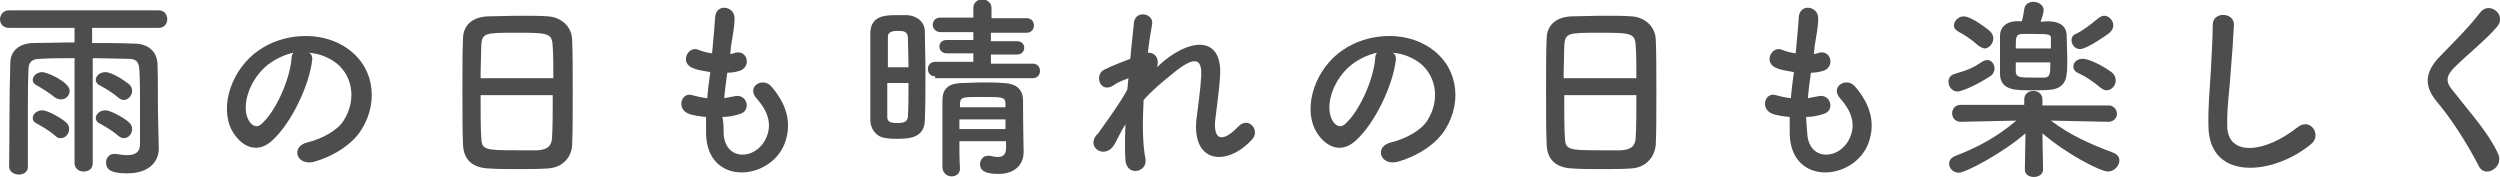
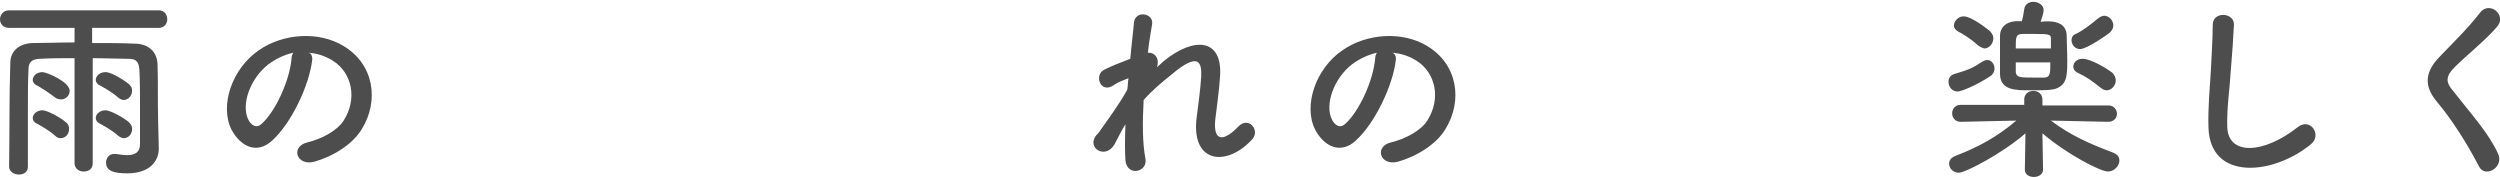
<svg xmlns="http://www.w3.org/2000/svg" version="1.1" id="レイヤー_1" x="0px" y="0px" viewBox="0 0 412.5 29.2" style="enable-background:new 0 0 412.5 29.2;" xml:space="preserve">
  <style type="text/css">
	.st0{fill:#4D4D4D;}
</style>
  <g>
    <path class="st0" d="M26.2,24.5C26.2,24.5,26.2,24.5,26.2,24.5c0,2-1.4,4.1-5.2,4.1c-2.3,0-3.5-0.4-3.5-1.8c0-0.7,0.5-1.4,1.3-1.4   c0.1,0,0.2,0,0.3,0c0.7,0.1,1.3,0.2,1.9,0.2c1.3,0,2.1-0.5,2.1-1.8c0-2.4,0-4.5,0-6.7c0-1.8,0-3.6-0.1-5.6c-0.1-1.6-0.8-1.8-2-1.8   c-1.8,0-3.7-0.1-5.7-0.1l0,17.3c0,1-0.7,1.4-1.5,1.4c-0.8,0-1.5-0.5-1.5-1.4l0-17.3c-2,0-3.9,0-5.6,0.1c-1.5,0-2,0.6-2,1.8   c-0.1,2.3-0.1,4.4-0.1,6.5c0,2.5,0,4.9,0,7.5c0,0.6,0,1.3,0,2c0,0.9-0.7,1.3-1.5,1.3c-0.8,0-1.6-0.5-1.6-1.3v0   c0.1-5.7,0-11.1,0.2-17.1c0-2,1.5-3.3,3.9-3.3c2.1,0,4.4-0.1,6.7-0.1V4.6H1.5C0.5,4.6,0,3.9,0,3.2c0-0.7,0.5-1.5,1.5-1.5h24.7   c0.9,0,1.4,0.7,1.4,1.5c0,0.7-0.5,1.4-1.4,1.4h-11v2.5c2.3,0,4.7,0,7,0.1c2,0,3.8,1.1,3.8,3.6c0.1,3.4,0,6,0.1,9.4L26.2,24.5z    M9.1,16.1c-1-0.8-2.3-1.6-3-2c-0.5-0.2-0.7-0.6-0.7-0.9c0-0.7,0.7-1.3,1.6-1.3c0.7,0,4.5,1.6,4.5,3.1c0,0.7-0.6,1.4-1.4,1.4   C9.7,16.4,9.4,16.3,9.1,16.1z M9.1,22.4c-1-0.9-2.3-1.6-3-2c-0.5-0.2-0.7-0.6-0.7-0.9c0-0.7,0.7-1.3,1.6-1.3c0.9,0,3.3,1.4,3.9,2   c0.4,0.3,0.5,0.7,0.5,1.1c0,0.8-0.6,1.5-1.4,1.5C9.7,22.8,9.4,22.7,9.1,22.4z M19.5,16.1c-1-0.9-2.3-1.6-3-2   c-0.5-0.2-0.7-0.6-0.7-0.9c0-0.7,0.7-1.3,1.6-1.3c1.1,0,3.3,1.5,3.9,2c0.4,0.4,0.5,0.7,0.5,1.1c0,0.7-0.6,1.5-1.4,1.5   C20.2,16.5,19.9,16.4,19.5,16.1z M19.5,22.4c-1-0.9-2.3-1.6-3-2c-0.5-0.2-0.7-0.6-0.7-0.9c0-0.7,0.7-1.3,1.6-1.3   c0.9,0,3.3,1.4,3.9,2c0.4,0.4,0.5,0.7,0.5,1.1c0,0.8-0.6,1.5-1.4,1.5C20.2,22.8,19.9,22.7,19.5,22.4z" />
    <path class="st0" d="M51.5,10c-0.5,4.1-3.4,10.3-6.6,13.2c-2.5,2.3-5.2,1-6.7-1.8c-2-4,0.1-10.1,4.5-13.1c4-2.8,9.9-3.2,14-0.7   c5,3,5.9,9,3,13.7c-1.5,2.5-4.7,4.5-7.9,5.4c-2.9,0.7-3.9-2.5-1.1-3.2c2.5-0.6,5-2,6-3.6c2.3-3.6,1.4-7.9-1.8-9.9   c-1.3-0.8-2.6-1.2-4-1.3C51.4,8.8,51.6,9.4,51.5,10z M44.3,10.6c-3,2.3-4.6,6.7-3.3,9.2c0.5,0.9,1.3,1.4,2.1,0.7   c2.4-2.1,4.7-7.3,5-10.8c0-0.4,0.1-0.7,0.3-1C47,9,45.5,9.7,44.3,10.6z" />
-     <path class="st0" d="M90.3,27.8c-1.4,0.1-3.2,0.1-4.9,0.1c-1.7,0-3.4,0-4.7-0.1c-2.8-0.1-4.2-1.5-4.3-3.9c-0.1-2.1-0.1-5.7-0.1-9.2   c0-3.2,0-6.3,0.1-8.5c0.1-2.1,1.6-3.4,4.1-3.5c1.2,0,3.3-0.1,5.4-0.1c1.7,0,3.4,0,4.5,0.1c2,0.1,3.9,1.5,4,3.8   c0.1,2,0.1,5.2,0.1,8.5c0,3.6,0,7.1-0.1,8.9C94.3,26.1,92.7,27.7,90.3,27.8z M91.3,12.9c0-2,0-3.9-0.1-5.2   c-0.1-2.2-0.6-2.3-5.8-2.3c-5.5,0-5.9,0-6,2.3c0,1.3-0.1,3.2-0.1,5.2H91.3z M79.3,15.7c0,2.7,0,5.3,0.1,6.9   c0.1,2.1,0.4,2.2,5.9,2.2c1.3,0,2.6,0,3.4,0c1.8-0.1,2.4-0.9,2.4-2.3c0.1-1.6,0.1-4.2,0.1-6.8H79.3z" />
-     <path class="st0" d="M119.4,22c0.2,4.6,5.3,4.5,7,0.8c1.1-2.4,0.2-4.6-1.6-6.6c-1.7-1.9,1.1-3.6,2.5-1.9c2.5,2.9,3.4,6,2.2,9.3   c-2.3,6.2-12.7,7.2-13-1.4c0-0.9,0-1.9,0-2.9c-1.2-0.1-2.1-0.3-2.5-0.4c-2.6-0.7-1.6-3.8,0.2-3.2c0.7,0.2,1.6,0.4,2.5,0.5   c0.1-1.4,0.3-2.9,0.5-4.3c-1.2-0.2-2.3-0.4-2.7-0.6c-2.5-0.8-1-3.8,0.7-3.1c0.7,0.3,1.5,0.5,2.3,0.6c0-0.4,0.1-0.8,0.1-1.2   c0.2-2,0.3-3.3,0.4-4.8c0.2-2.3,3.2-1.8,3.2,0.2c0,1.5-0.3,2.8-0.6,4.7c0,0.4-0.1,0.8-0.1,1.2c0.3,0,0.6-0.1,0.8-0.2   c2.1-0.5,2.7,2.4,0.7,3c-0.7,0.2-1.3,0.3-2,0.3c-0.2,1.5-0.4,2.9-0.5,4.2c0.6-0.1,1.1-0.2,1.6-0.3c2.1-0.6,3,2.3,1,2.9   c-0.9,0.3-1.9,0.5-2.9,0.5C119.4,20.3,119.4,21.2,119.4,22z" />
-     <path class="st0" d="M148,22.9c-0.6,0-1.1,0-1.7-0.1c-1.6-0.1-2.7-1.4-2.7-3.1c0-2.3,0-5.5,0-8.5c0-2.2,0-4.3,0-5.8   c0.1-2.8,2.4-2.9,4.3-2.9c0.6,0,1.2,0,1.8,0c1.7,0.1,2.9,1.2,2.9,2.7c0,1.8,0.1,4.2,0.1,6.6c0,2.9,0,5.8-0.1,7.9   C152.6,22.8,150,22.9,148,22.9z M149.9,11.1c0-1.9-0.1-3.7-0.1-5c-0.1-0.9-0.7-1-1.6-1c-1.1,0-1.7,0.2-1.7,1c0,1.2,0,3.1,0,5H149.9   z M146.4,13.7c0,2.1,0,4.2,0,5.6c0,0.8,0.5,1,1.7,1c1.2,0,1.6-0.3,1.7-1c0.1-1.5,0.1-3.5,0.1-5.6H146.4z M154.3,12.6   c-0.8,0-1.2-0.6-1.2-1.2s0.4-1.2,1.2-1.2l6.3,0V8.8l-4.4,0c-0.8,0-1.2-0.6-1.2-1.1c0-0.6,0.4-1.1,1.2-1.1h4.4V5.3l-5.4,0   c-0.8,0-1.3-0.6-1.3-1.2c0-0.6,0.4-1.2,1.3-1.2l5.4,0l0-1.6c0-0.9,0.7-1.4,1.5-1.4c0.7,0,1.5,0.5,1.5,1.4V3l5.8,0   c0.8,0,1.2,0.6,1.2,1.2c0,0.6-0.4,1.2-1.2,1.2l-5.9,0v1.4h4.3c0.8,0,1.2,0.5,1.2,1.1c0,0.5-0.4,1.1-1.2,1.1l-4.3,0v1.5l6.9,0   c0.8,0,1.2,0.6,1.2,1.2s-0.4,1.2-1.2,1.2H154.3z M158.3,23.4c0,1.5,0,3,0.1,4.4v0c0,0.9-0.7,1.3-1.4,1.3c-0.7,0-1.4-0.5-1.5-1.4   c0-1.8,0-3.7,0-5.6c0-1.9,0-3.8,0-5.5c0-1.8,0.8-2.8,3.1-2.9c1.1,0,2.3-0.1,3.5-0.1s2.3,0,3.5,0.1c2.1,0.1,3.1,1,3.2,2.7   c0,4.3,0.1,8.1,0.1,8.6c0,0,0,0,0,0.1c0,1.6-1,3.6-4.2,3.6c-2.2,0-3-0.6-3-1.6c0-0.7,0.5-1.4,1.3-1.4c0.1,0,0.2,0,0.3,0   c0.5,0.1,0.9,0.2,1.3,0.2c0.8,0,1.4-0.3,1.4-1.5c0-0.4,0-0.7,0-1.1H158.3z M158.3,19.7v1.6h7.6c0-0.5,0-1.1,0-1.6H158.3z M165.9,17   c-0.1-1-0.5-1-3.9-1c-3.1,0-3.5,0-3.6,1l0,0.7h7.5L165.9,17z" />
    <path class="st0" d="M183.9,23.8c-1.5,2.6-4.7,0.6-3-1.5c0.1-0.1,0.2-0.2,0.3-0.3c1.4-2,3.5-4.8,4.8-7.2c0.1-0.6,0.1-1.3,0.2-1.9   c-0.7,0.3-1.7,0.6-2.5,1.2c-2.2,1.4-3.2-1.8-1.5-2.6c1.2-0.6,2.7-1.2,4.3-1.8c0.2-2.4,0.5-4.6,0.6-6c0.3-2.1,3.3-1.5,3,0.3   c-0.2,1.2-0.5,2.8-0.7,4.7c1-0.1,2,0.8,1.5,2.4c0.4-0.4,0.8-0.7,1.1-1c5-4.1,9.8-3.8,9.3,2.6c-0.1,2-0.6,5.4-0.8,7.2   c-0.3,3.7,1.6,3.3,3.8,1c1.7-1.8,3.7,0.6,2.3,2.1c-4.1,4.5-9.9,4-9.2-3.2c0.2-1.7,0.7-5.2,0.8-7.2c0.1-2.3-0.4-4.1-4.9-0.3   c-1.6,1.3-3.1,2.5-4.6,4.2c-0.2,3.6-0.2,7.2,0.3,9.7c0.4,2.2-3,3-3.3,0.3c-0.1-1.4-0.1-3.6,0-6C185,21.6,184.4,22.9,183.9,23.8z" />
    <path class="st0" d="M230.3,10c-0.5,4.1-3.4,10.3-6.6,13.2c-2.5,2.3-5.2,1-6.7-1.8c-2-4,0.1-10.1,4.5-13.1c4-2.8,9.9-3.2,14-0.7   c5,3,5.9,9,3,13.7c-1.5,2.5-4.7,4.5-7.9,5.4c-2.9,0.7-3.9-2.5-1.1-3.2c2.5-0.6,5-2,6-3.6c2.3-3.6,1.4-7.9-1.8-9.9   c-1.3-0.8-2.6-1.2-4-1.3C230.2,8.8,230.4,9.4,230.3,10z M223.1,10.6c-3,2.3-4.6,6.7-3.3,9.2c0.5,0.9,1.3,1.4,2.1,0.7   c2.4-2.1,4.7-7.3,5-10.8c0-0.4,0.1-0.7,0.3-1C225.8,9,224.3,9.7,223.1,10.6z" />
-     <path class="st0" d="M269.1,27.8c-1.4,0.1-3.2,0.1-4.9,0.1c-1.7,0-3.4,0-4.7-0.1c-2.8-0.1-4.2-1.5-4.3-3.9   c-0.1-2.1-0.1-5.7-0.1-9.2c0-3.2,0-6.3,0.1-8.5c0.1-2.1,1.6-3.4,4.1-3.5c1.2,0,3.3-0.1,5.4-0.1c1.7,0,3.4,0,4.5,0.1   c2,0.1,3.9,1.5,4,3.8c0.1,2,0.1,5.2,0.1,8.5c0,3.6,0,7.1-0.1,8.9C273,26.1,271.4,27.7,269.1,27.8z M270,12.9c0-2,0-3.9-0.1-5.2   c-0.1-2.2-0.6-2.3-5.8-2.3c-5.5,0-5.9,0-6,2.3c0,1.3-0.1,3.2-0.1,5.2H270z M258.1,15.7c0,2.7,0,5.3,0.1,6.9   c0.1,2.1,0.4,2.2,5.9,2.2c1.3,0,2.6,0,3.4,0c1.8-0.1,2.4-0.9,2.4-2.3c0.1-1.6,0.1-4.2,0.1-6.8H258.1z" />
-     <path class="st0" d="M298.2,22c0.2,4.6,5.3,4.5,7,0.8c1.1-2.4,0.2-4.6-1.6-6.6c-1.7-1.9,1.1-3.6,2.5-1.9c2.5,2.9,3.4,6,2.2,9.3   c-2.3,6.2-12.7,7.2-13-1.4c0-0.9,0-1.9,0-2.9c-1.2-0.1-2.1-0.3-2.5-0.4c-2.6-0.7-1.6-3.8,0.2-3.2c0.7,0.2,1.6,0.4,2.5,0.5   c0.1-1.4,0.3-2.9,0.5-4.3c-1.2-0.2-2.3-0.4-2.7-0.6c-2.5-0.8-1-3.8,0.7-3.1c0.7,0.3,1.5,0.5,2.3,0.6c0-0.4,0.1-0.8,0.1-1.2   c0.2-2,0.3-3.3,0.4-4.8c0.2-2.3,3.2-1.8,3.2,0.2c0,1.5-0.3,2.8-0.6,4.7c0,0.4-0.1,0.8-0.1,1.2c0.3,0,0.6-0.1,0.8-0.2   c2.1-0.5,2.7,2.4,0.7,3c-0.7,0.2-1.3,0.3-2,0.3c-0.2,1.5-0.4,2.9-0.5,4.2c0.6-0.1,1.1-0.2,1.6-0.3c2.1-0.6,3,2.3,1,2.9   c-0.9,0.3-1.9,0.5-2.9,0.5C298.1,20.3,298.1,21.2,298.2,22z" />
    <path class="st0" d="M347.9,20.1l-9.5-0.2c3.3,2.5,6.6,3.9,10.3,5.3c0.7,0.3,1,0.7,1,1.3c0,0.8-0.8,1.8-1.9,1.8   c-1.2,0-6.7-2.8-10.8-6.3l0.1,6v0c0,0.8-0.8,1.2-1.5,1.2c-0.8,0-1.5-0.4-1.5-1.2v0l0.1-6c-3.8,3.3-9.9,6.5-11,6.5   c-0.9,0-1.6-0.7-1.6-1.5c0-0.5,0.3-1,1.1-1.3c3.9-1.5,6.9-3.2,10-5.8l-9.2,0.2h0c-0.9,0-1.4-0.7-1.4-1.4c0-0.7,0.5-1.4,1.4-1.4H334   l0-0.9c0-0.8,0.6-1.4,1.5-1.4c0.8,0,1.5,0.5,1.5,1.4c0,0,0,0,0,0.1v0.9h10.9c0.9,0,1.4,0.7,1.4,1.4   C349.3,19.4,348.8,20.1,347.9,20.1L347.9,20.1z M323,15.1c-0.9,0-1.5-0.8-1.5-1.6c0-0.6,0.3-1.1,1-1.3c2.3-0.7,2.9-0.9,4.7-2.1   c0.2-0.1,0.5-0.2,0.7-0.2c0.7,0,1.2,0.7,1.2,1.4c0,0.4-0.2,0.9-0.6,1.2C326.1,14.1,323.6,15.1,323,15.1z M326.4,7.5   c-1.1-1-2.5-1.9-3.3-2.3c-0.5-0.3-0.7-0.6-0.7-1c0-0.7,0.7-1.5,1.6-1.5c1.4,0,4.3,2.4,4.3,2.4c0.4,0.4,0.6,0.8,0.6,1.2   c0,0.9-0.7,1.7-1.5,1.7C327.1,7.9,326.8,7.8,326.4,7.5z M341,5.8c0,1.2,0.1,2.7,0.1,4.2c0,0.8,0,1.6-0.1,2.2   c-0.1,1.3-0.8,2.4-2.6,2.6c-0.7,0.1-2.2,0.1-3.5,0.1c-2.3,0-4.8,0-4.9-2.6c0-0.8,0-2,0-3.2c0-1.2,0-2.4,0-3.2   c0-1.3,0.9-2.3,2.6-2.4c0.3,0,0.6,0,1,0c0.2-0.6,0.3-1.4,0.4-2c0.1-0.8,0.8-1.2,1.5-1.2c0.8,0,1.7,0.5,1.7,1.4   c0,0.4-0.3,1.3-0.5,1.9C338.3,3.4,340.9,3.4,341,5.8z M338.4,8c0-0.6,0-1.1,0-1.6c0-0.7-0.1-0.8-2.8-0.8c-0.8,0-1.6,0-2,0   c-1,0.1-1,0.5-1,2.4H338.4z M332.6,10.2c0,0.7,0,1.3,0,1.7c0.1,0.9,0.8,0.9,2.9,0.9c0.8,0,1.6,0,1.9,0c0.9-0.1,0.9-0.7,0.9-2.5   H332.6z M343.2,8.1c-0.8,0-1.4-0.7-1.4-1.5c0-0.4,0.2-0.8,0.7-1c1.1-0.5,2.4-1.5,3.6-2.5c0.4-0.3,0.7-0.5,1.1-0.5   c0.8,0,1.5,0.8,1.5,1.6c0,0.4-0.2,0.8-0.6,1.2C348,5.5,344.4,8.1,343.2,8.1z M346.5,14.4c-1.2-1-2.4-1.8-3.5-2.3   c-0.7-0.3-0.9-0.7-0.9-1.1c0-0.7,0.6-1.3,1.5-1.3c1.5,0,4.3,1.8,4.8,2.2c0.5,0.4,0.7,0.9,0.7,1.4c0,0.8-0.7,1.6-1.5,1.6   C347.2,14.9,346.9,14.7,346.5,14.4z" />
    <path class="st0" d="M364.4,21.1c-0.1-3.4,0.2-6.2,0.4-9.6c0.1-2.1,0.3-5.3,0.3-7.3c-0.1-2.4,3.6-2.2,3.5-0.1   c-0.1,2-0.3,5.1-0.5,7.3c-0.2,3.4-0.7,6.4-0.6,9.6c0.2,4.7,6,4.4,11.6,0c2.1-1.7,4.1,1.3,2.2,2.8C375.1,28.9,364.7,29.9,364.4,21.1   z" />
    <path class="st0" d="M409,27.4c-1.9-3.7-4.6-7.9-6.9-10.6c-2.1-2.5-2.1-4.8,0.4-7.4c2.2-2.3,4.7-4.7,6.7-7.3c1.5-2,4.4,0.3,2.9,2.2   c-1.6,2-5.1,4.8-7.1,6.8c-1.4,1.4-1.5,2.4-0.4,3.7c3.2,4.1,6,7.1,7.6,10.6C413.2,27.6,410,29.5,409,27.4z" />
  </g>
</svg>